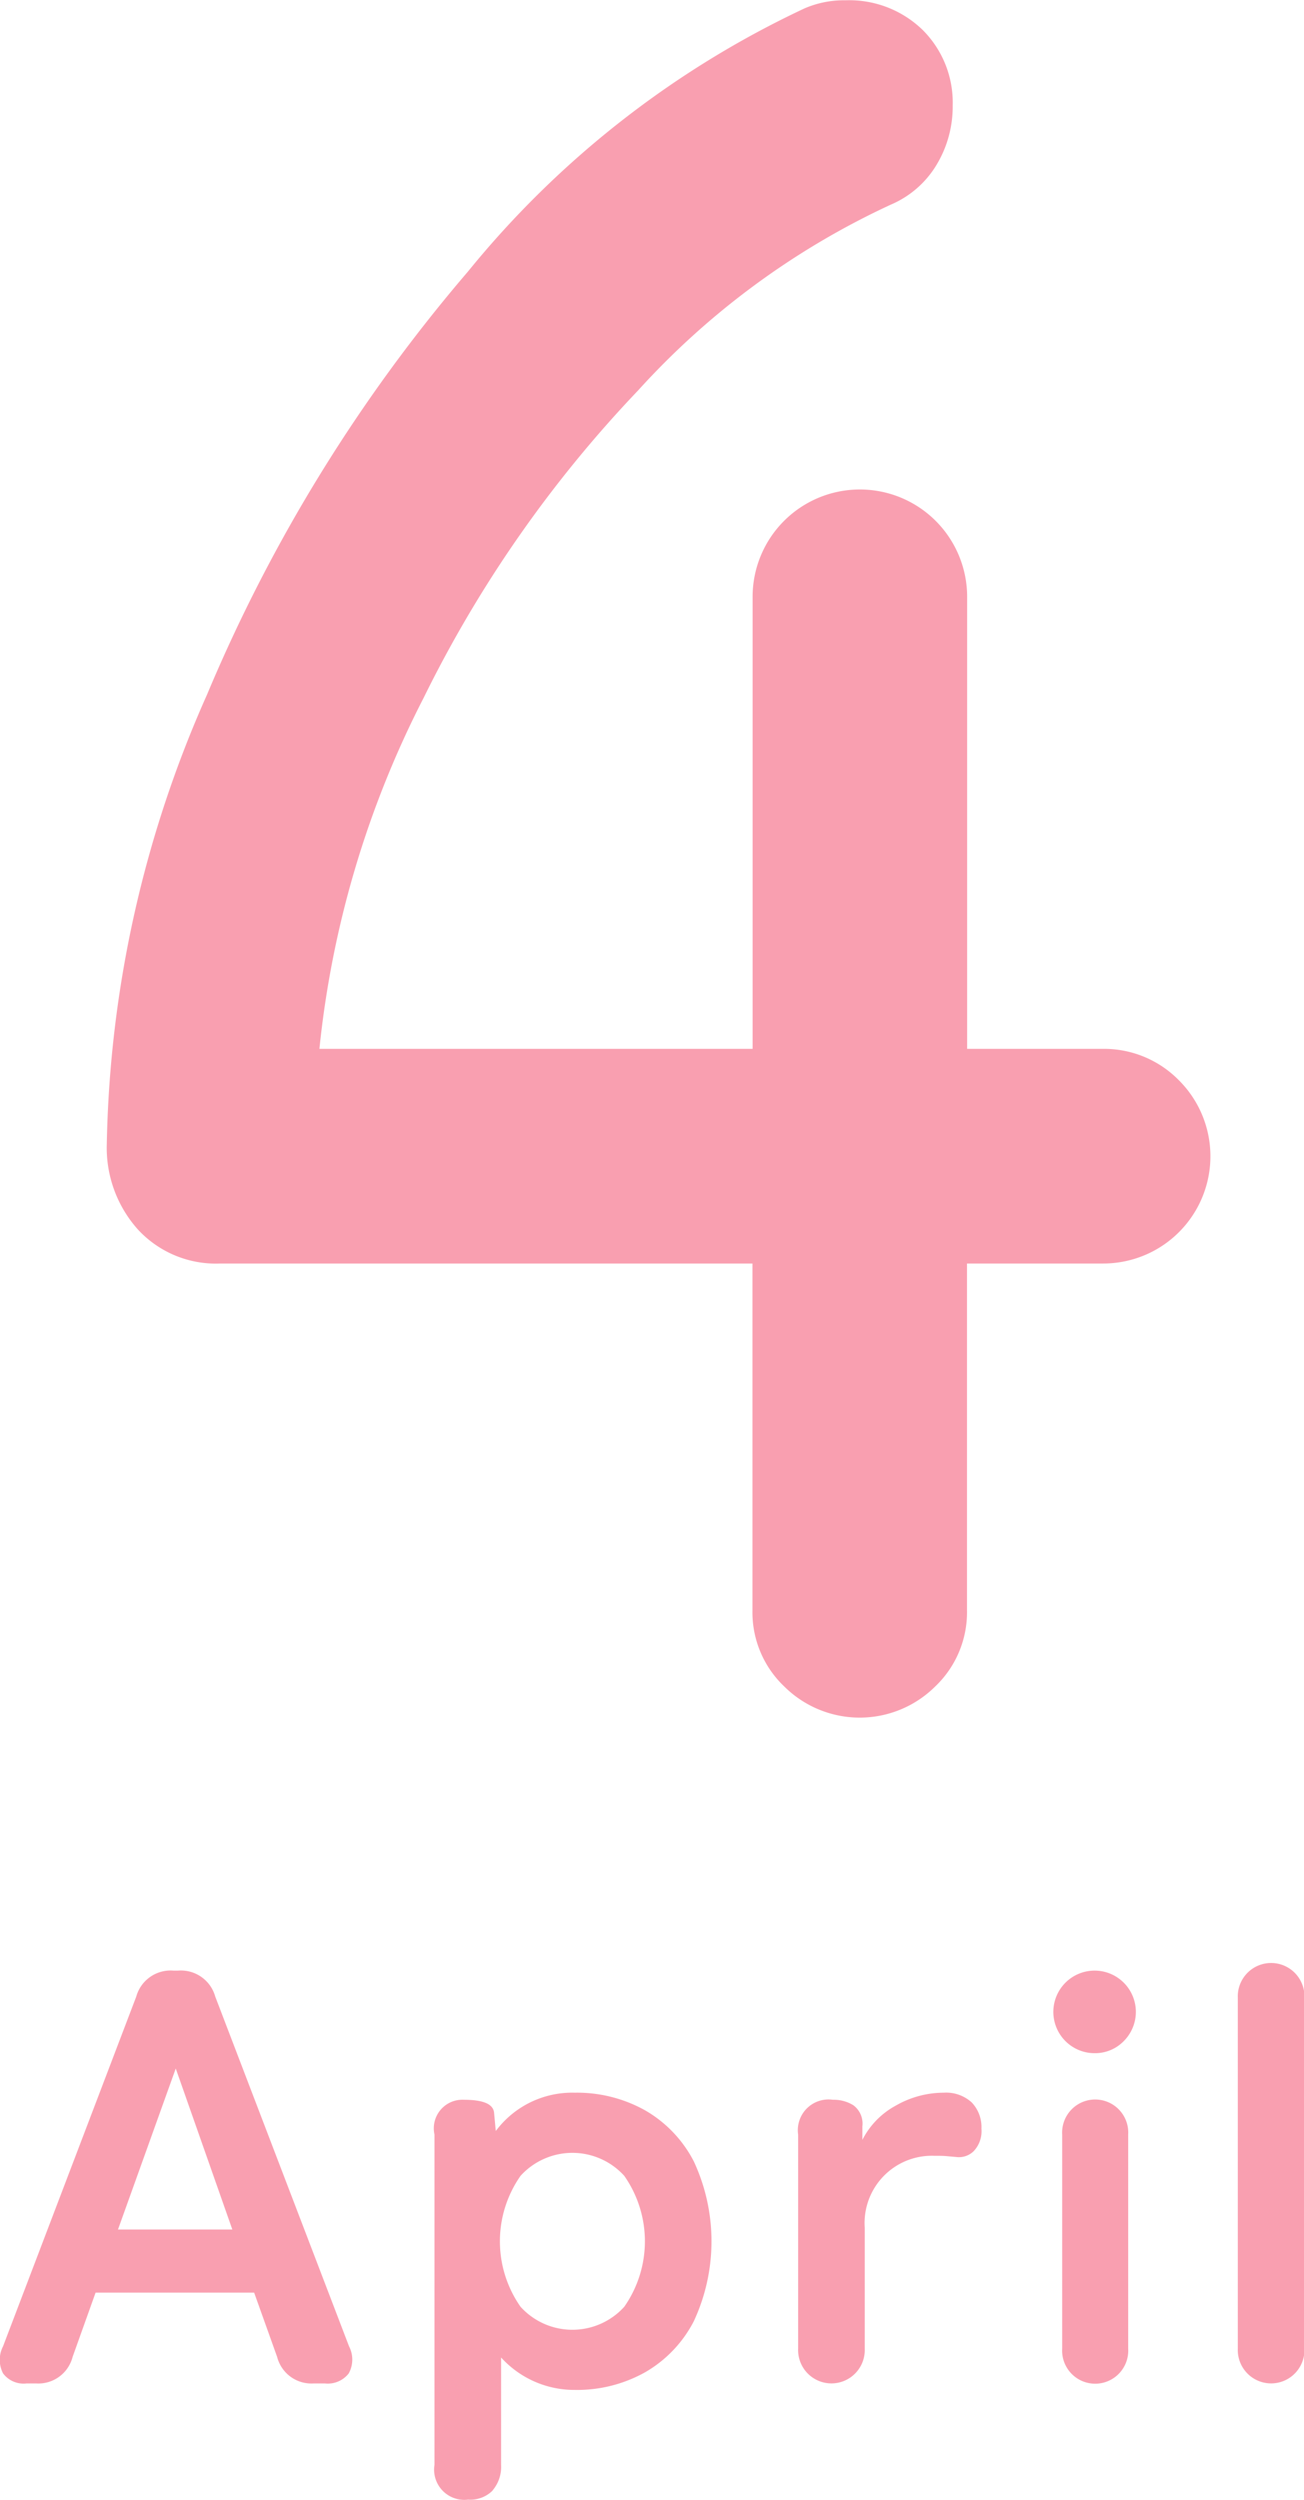
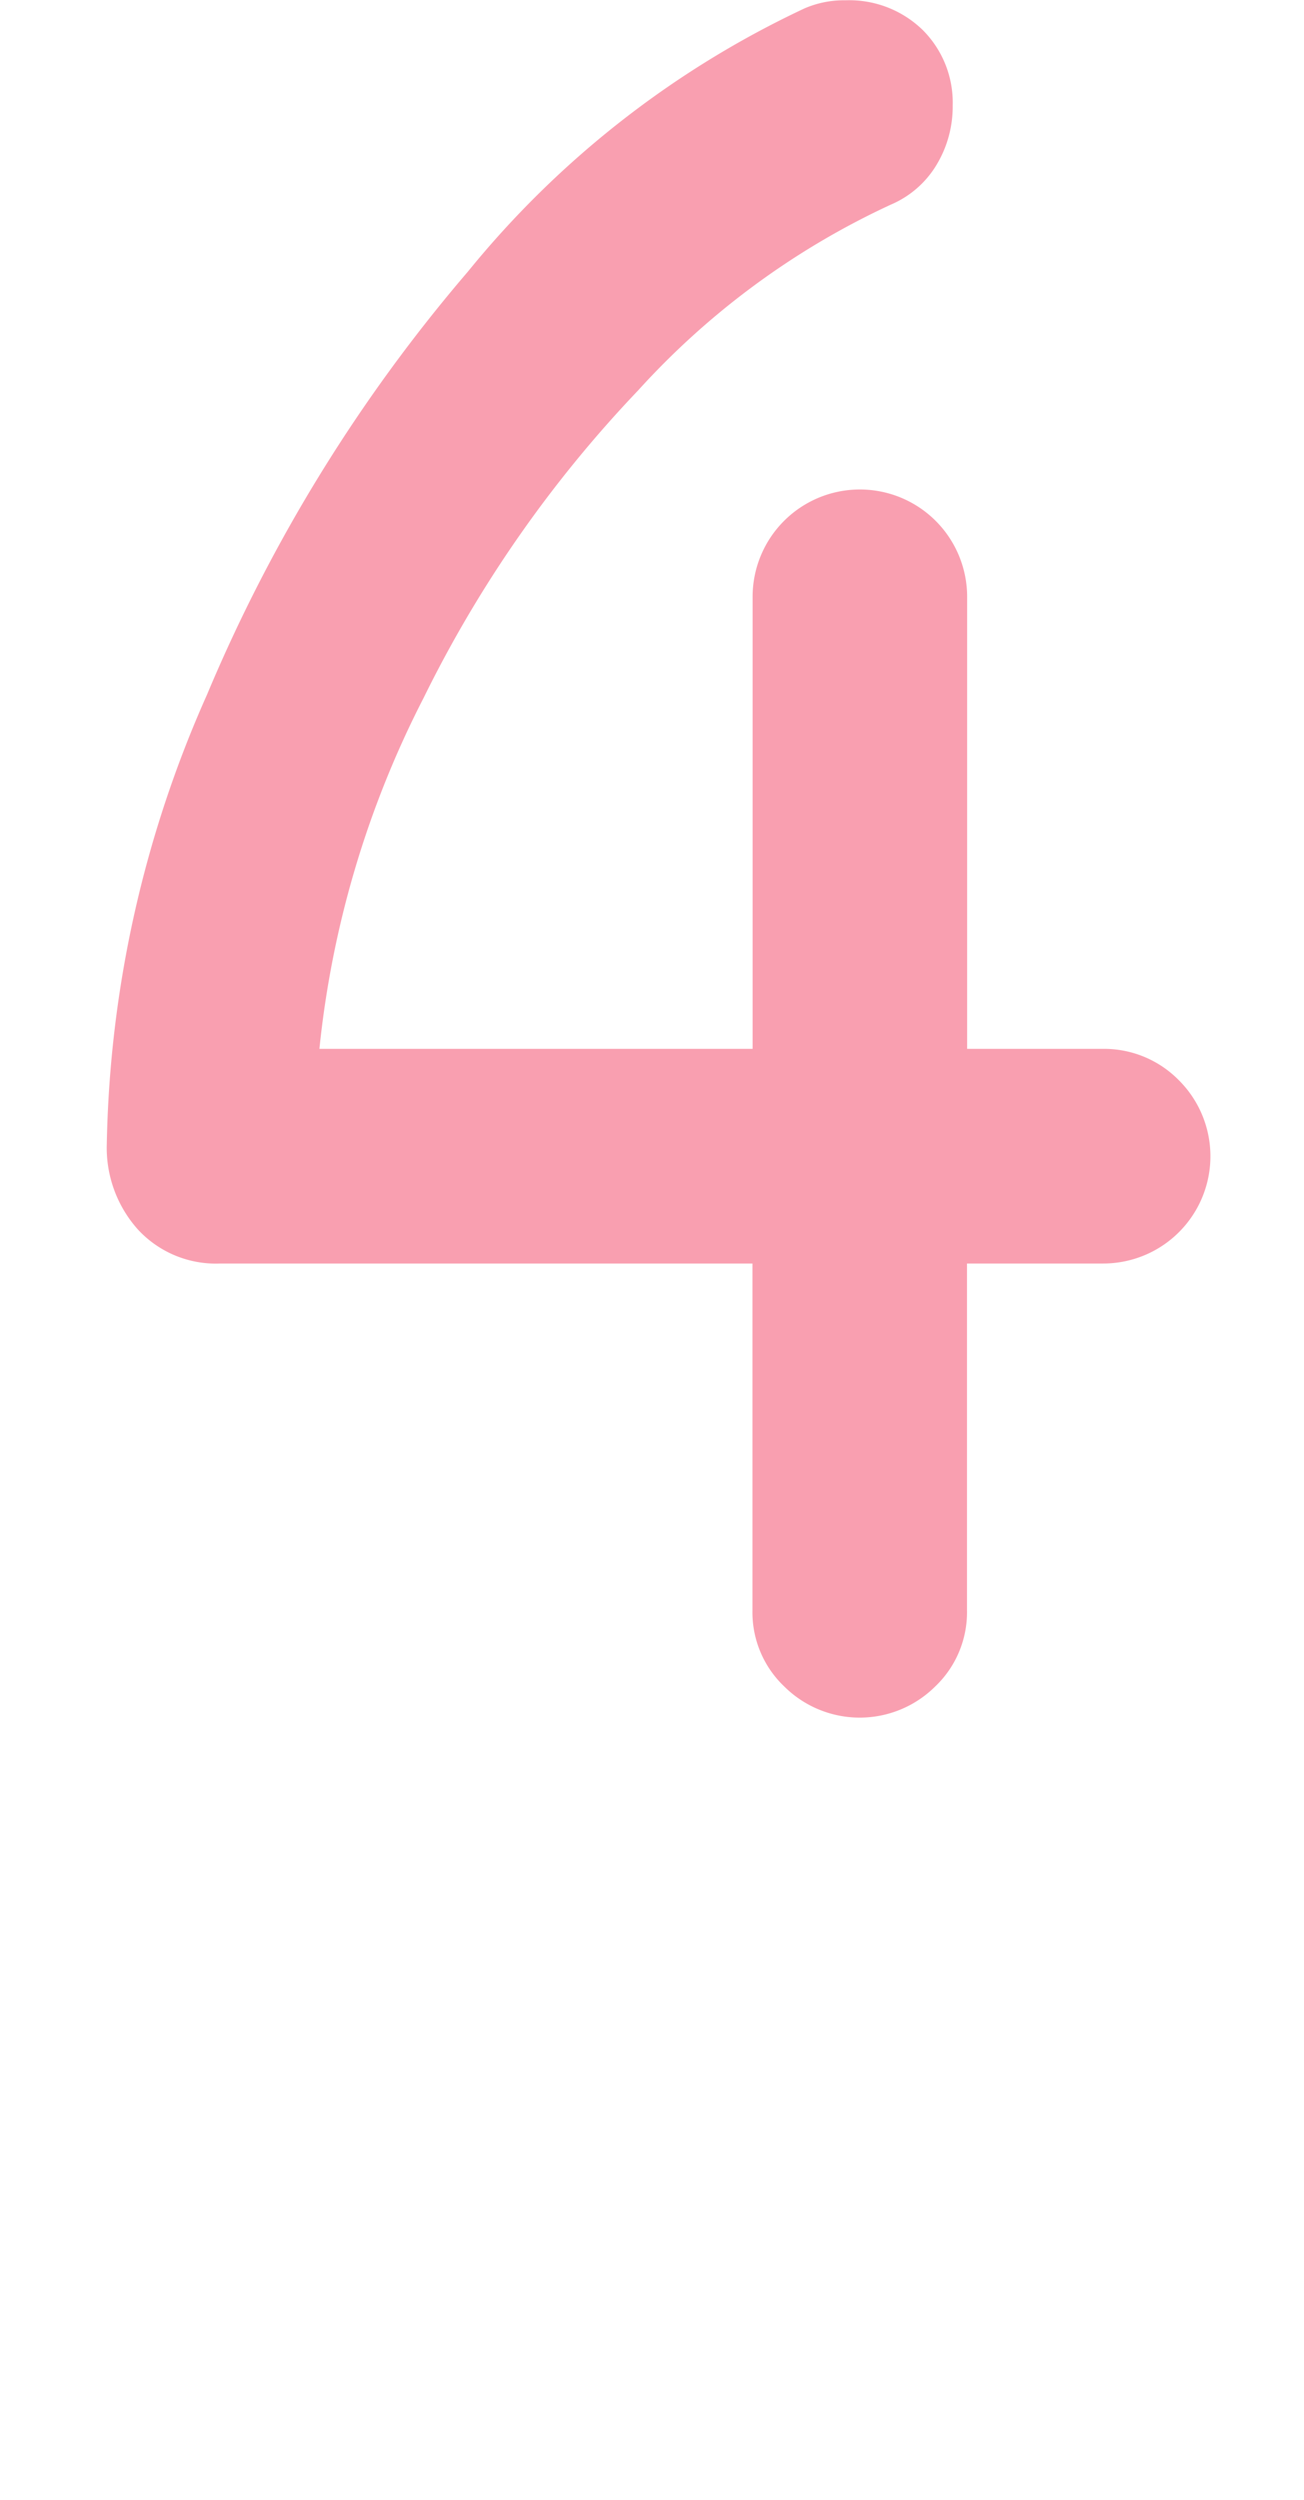
<svg xmlns="http://www.w3.org/2000/svg" id="daily_img_month04.svg" data-name="daily/img_month04.svg" width="44.25" height="84.78" viewBox="0 0 44.25 84.78">
  <defs>
    <style>
      .cls-1 {
        fill: #f99fb0;
        fill-rule: evenodd;
      }
    </style>
  </defs>
-   <path id="April" class="cls-1" d="M360.005,3787.02a1.2,1.2,0,0,0,1.24-.9l0.78-2.18h5.38l0.78,2.18a1.2,1.2,0,0,0,1.24.9h0.38a0.9,0.9,0,0,0,.81-0.34,0.978,0.978,0,0,0,.01-0.92l-4.54-11.86a1.208,1.208,0,0,0-1.26-.88h-0.16a1.208,1.208,0,0,0-1.26.88l-4.52,11.86a1,1,0,0,0,0,.92,0.872,0.872,0,0,0,.8.34h0.32Zm4.74-10.68,1.92,5.46h-3.88Zm10.75,14.31a1.237,1.237,0,0,0,.29-0.87v-3.64a3.357,3.357,0,0,0,2.5,1.1,4.732,4.732,0,0,0,2.39-.6,4.239,4.239,0,0,0,1.65-1.73,6.42,6.42,0,0,0,0-5.42,4.239,4.239,0,0,0-1.65-1.73,4.732,4.732,0,0,0-2.39-.6,3.233,3.233,0,0,0-2.68,1.3l-0.06-.64q-0.06-.42-1.02-0.42a0.97,0.97,0,0,0-1,1.18v11.2a1.024,1.024,0,0,0,1.14,1.18A1.069,1.069,0,0,0,375.5,3790.65Zm0.95-6.23a3.87,3.87,0,0,1,0-4.44,2.376,2.376,0,0,1,3.52,0,3.87,3.87,0,0,1,0,4.44A2.376,2.376,0,0,1,376.445,3784.42Zm11.68,1.42v-4.1a2.282,2.282,0,0,1,2.36-2.44c0.147,0,.28,0,0.4.01l0.34,0.03a0.713,0.713,0,0,0,.6-0.2,0.986,0.986,0,0,0,.26-0.76,1.208,1.208,0,0,0-.33-0.89,1.286,1.286,0,0,0-.95-0.33,3.269,3.269,0,0,0-1.63.44,2.724,2.724,0,0,0-1.13,1.16v-0.46a0.775,0.775,0,0,0-.3-0.71,1.252,1.252,0,0,0-.7-0.19,1.042,1.042,0,0,0-1.18,1.18v7.26a1.131,1.131,0,1,0,2.26,0h0Zm8.94,0v-7.26a1.122,1.122,0,1,0-2.24,0v7.26a1.122,1.122,0,1,0,2.24,0h0Zm-0.14-10.44a1.4,1.4,0,1,0-1,.42A1.36,1.36,0,0,0,396.925,3775.4Zm6.12,10.44v-11.9a1.131,1.131,0,1,0-2.26,0v11.9a1.131,1.131,0,1,0,2.26,0h0Z" transform="translate(-358.781 -3706.19)" />
  <path id="_4" data-name="4" class="cls-1" d="M391.6,3741.76v-15.33a3.64,3.64,0,0,0-7.28,0v15.33h-14.7a33.468,33.468,0,0,1,3.535-11.9,41.905,41.905,0,0,1,7.28-10.43,26.679,26.679,0,0,1,8.575-6.3,3.331,3.331,0,0,0,1.54-1.33,3.824,3.824,0,0,0,.56-2.03,3.478,3.478,0,0,0-1.015-2.56,3.576,3.576,0,0,0-2.625-1.01,3.354,3.354,0,0,0-1.4.28,32.475,32.475,0,0,0-11.41,8.92,54.336,54.336,0,0,0-8.855,14.35,39.091,39.091,0,0,0-3.4,15.23,4.154,4.154,0,0,0,1.05,2.9,3.6,3.6,0,0,0,2.8,1.16h18.06v11.76a3.47,3.47,0,0,0,1.085,2.59,3.634,3.634,0,0,0,5.11,0,3.473,3.473,0,0,0,1.085-2.59v-11.76h4.62a3.638,3.638,0,0,0,2.555-6.23,3.555,3.555,0,0,0-2.555-1.05H391.6Z" transform="translate(-358.781 -3706.19)" />
</svg>